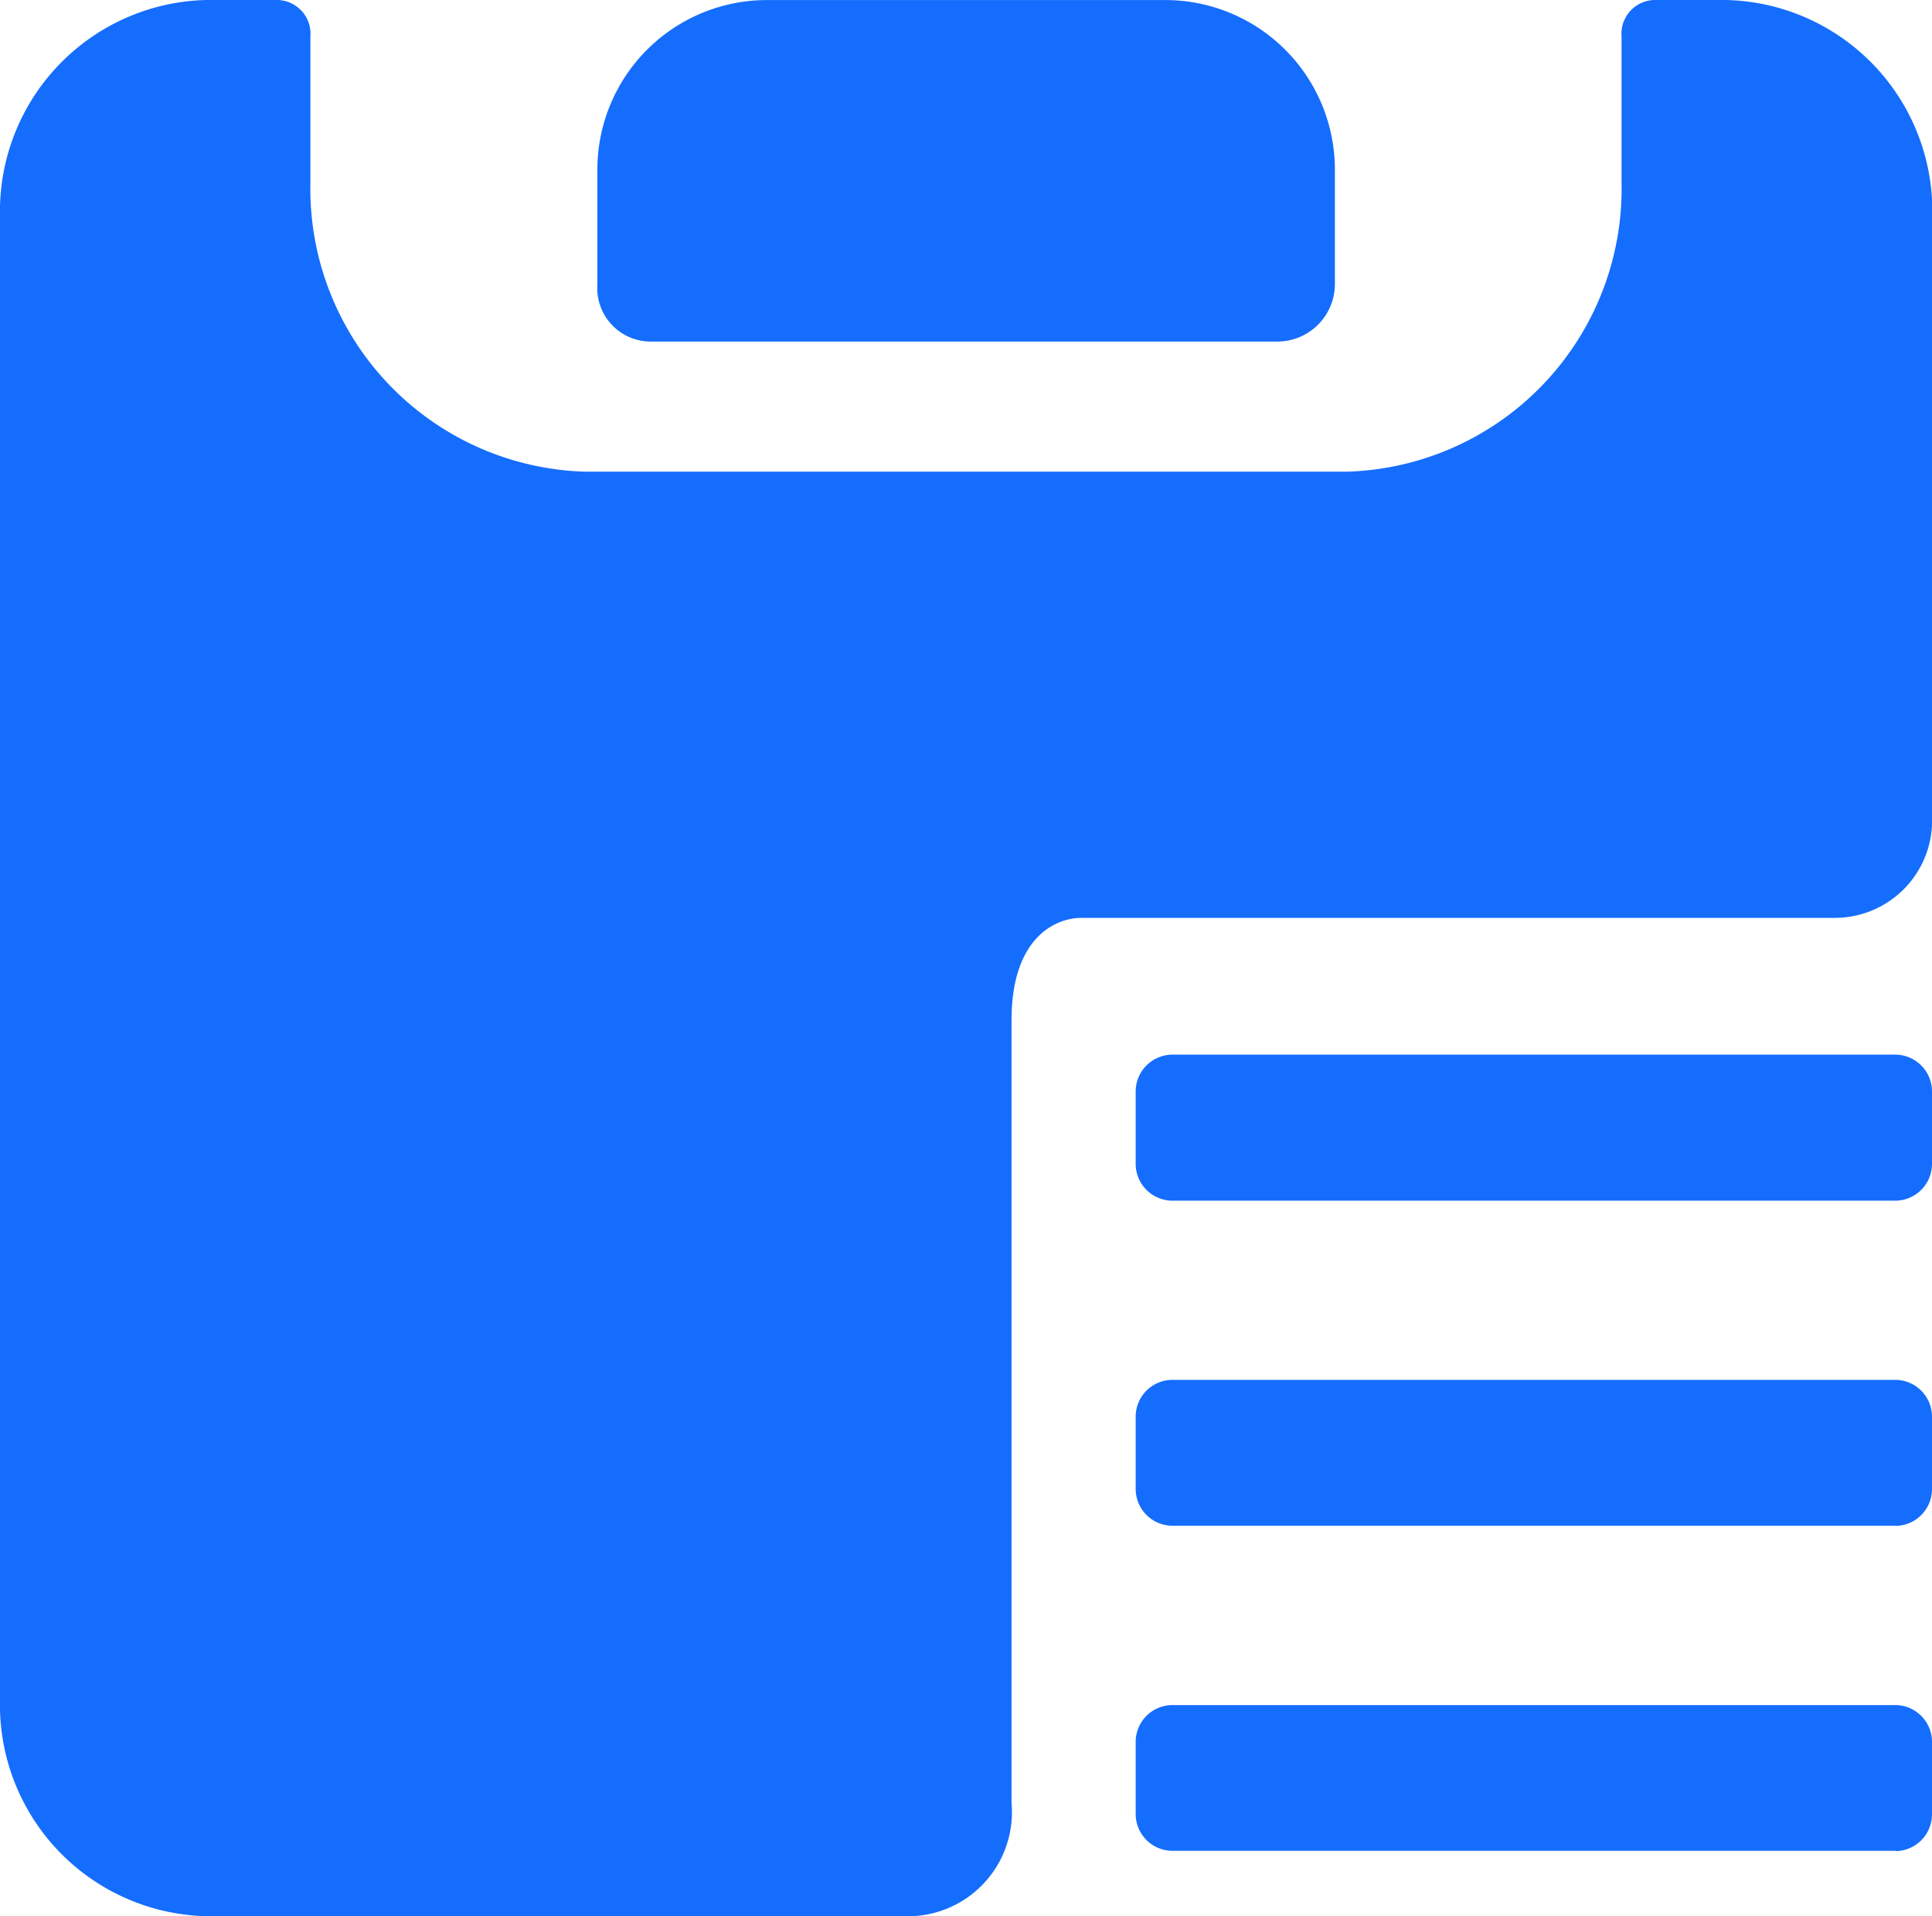
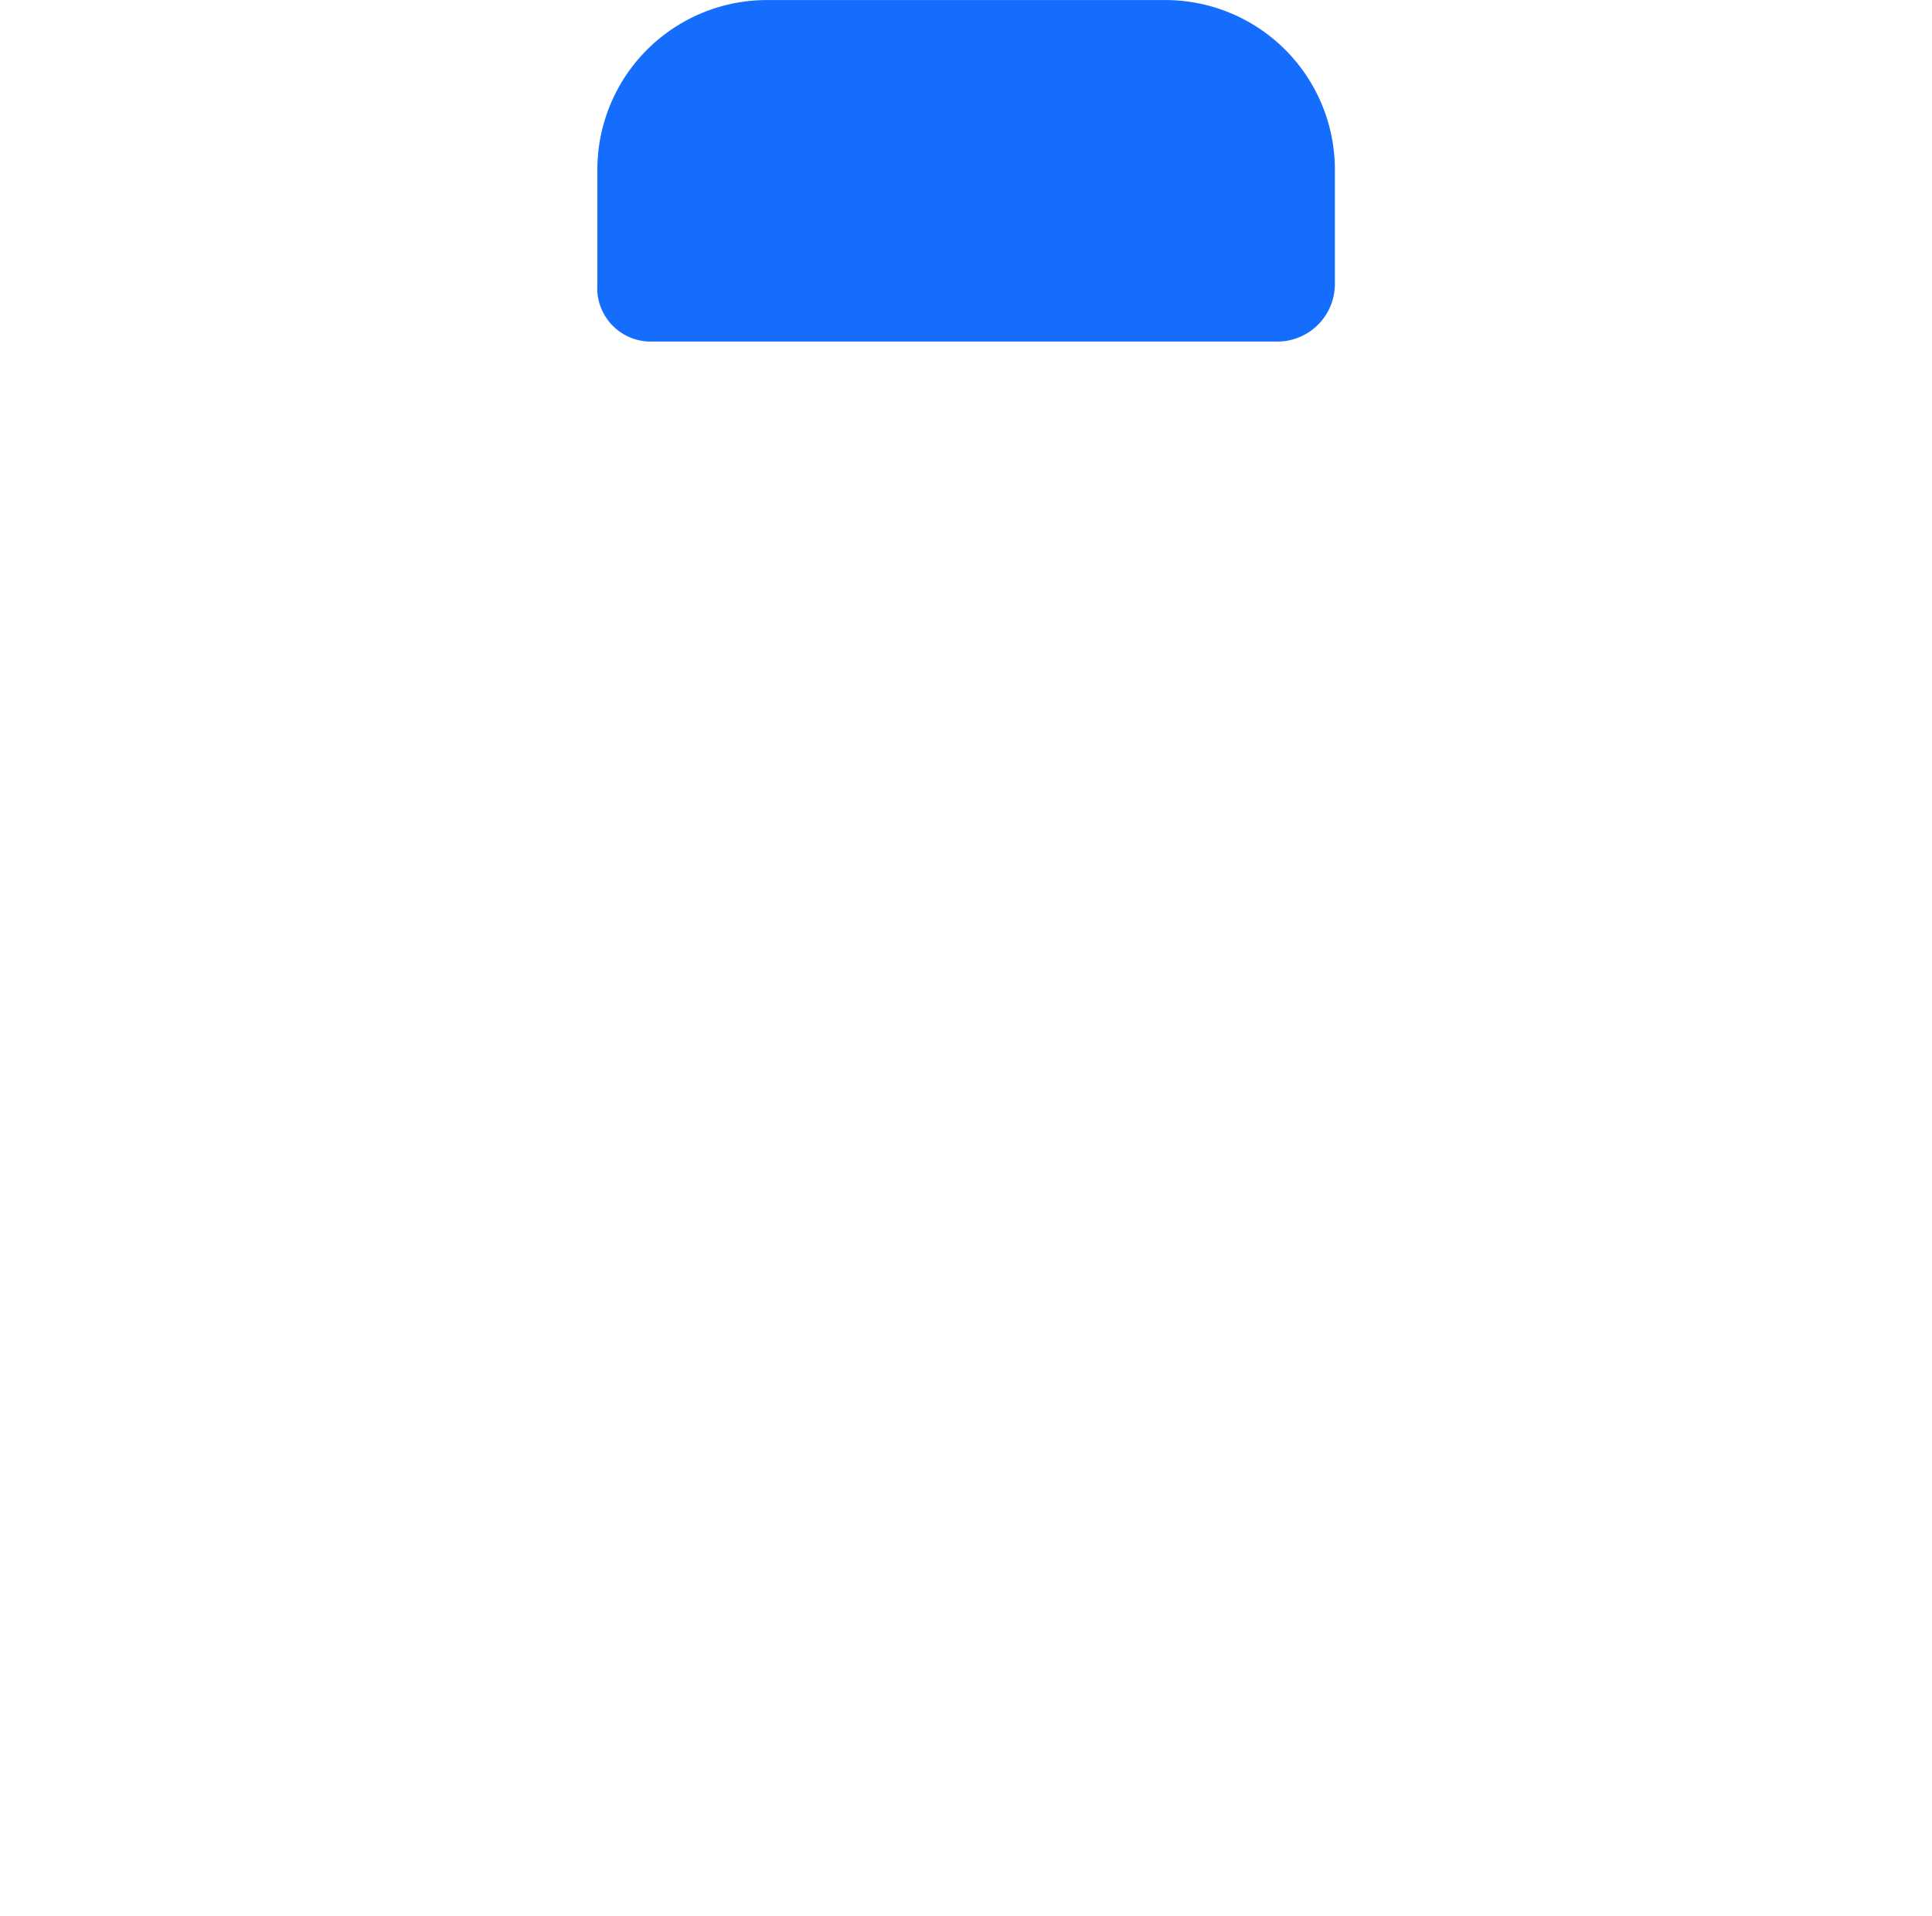
<svg xmlns="http://www.w3.org/2000/svg" width="39.231" height="38.905" viewBox="0 0 39.231 38.905">
  <g id="job-profile-svgrepo-com" transform="translate(-5.152 -6.258)">
    <path id="Path_438" data-name="Path 438" d="M10.007,11.961h12.7A1.169,1.169,0,0,0,23.876,10.8V8.465a3.444,3.444,0,0,0-3.438-3.438h-8.1A3.444,3.444,0,0,0,8.9,8.465V10.8A1.086,1.086,0,0,0,10.007,11.961Z" transform="translate(8.382 1.232)" fill="#156dfd" />
-     <path id="Path_439" data-name="Path 439" d="M40.2,6.258H38.787A.686.686,0,0,0,38.079,7v2.97a5.746,5.746,0,0,1-5.594,5.865H17.049a5.747,5.747,0,0,1-5.594-5.865V7a.686.686,0,0,0-.708-.742H9.33a4.291,4.291,0,0,0-4.178,4.381V40.783A4.29,4.29,0,0,0,9.33,45.163H23.492a2.114,2.114,0,0,0,2.2-2.3V26.973c0-1.708.921-2.079,1.416-2.079H42.4a1.977,1.977,0,0,0,1.983-2.079V10.787A4.286,4.286,0,0,0,40.2,6.258Z" transform="translate(0 0)" fill="#156dfd" />
-     <path id="Path_440" data-name="Path 440" d="M29.379,17.04H14.691a.748.748,0,0,1-.741-.741V14.816a.748.748,0,0,1,.741-.741H29.379a.748.748,0,0,1,.741.741V16.3A.748.748,0,0,1,29.379,17.04Zm0,6.6H14.691a.748.748,0,0,1-.741-.741V21.419a.748.748,0,0,1,.741-.741H29.379a.748.748,0,0,1,.741.741V22.9A.748.748,0,0,1,29.379,23.643Zm0,6.6H14.691a.748.748,0,0,1-.741-.741V28.022a.748.748,0,0,1,.741-.741H29.379a.748.748,0,0,1,.741.741V29.5A.748.748,0,0,1,29.379,30.246Z" transform="translate(14.263 13.596)" fill="#156dfd" />
  </g>
</svg>